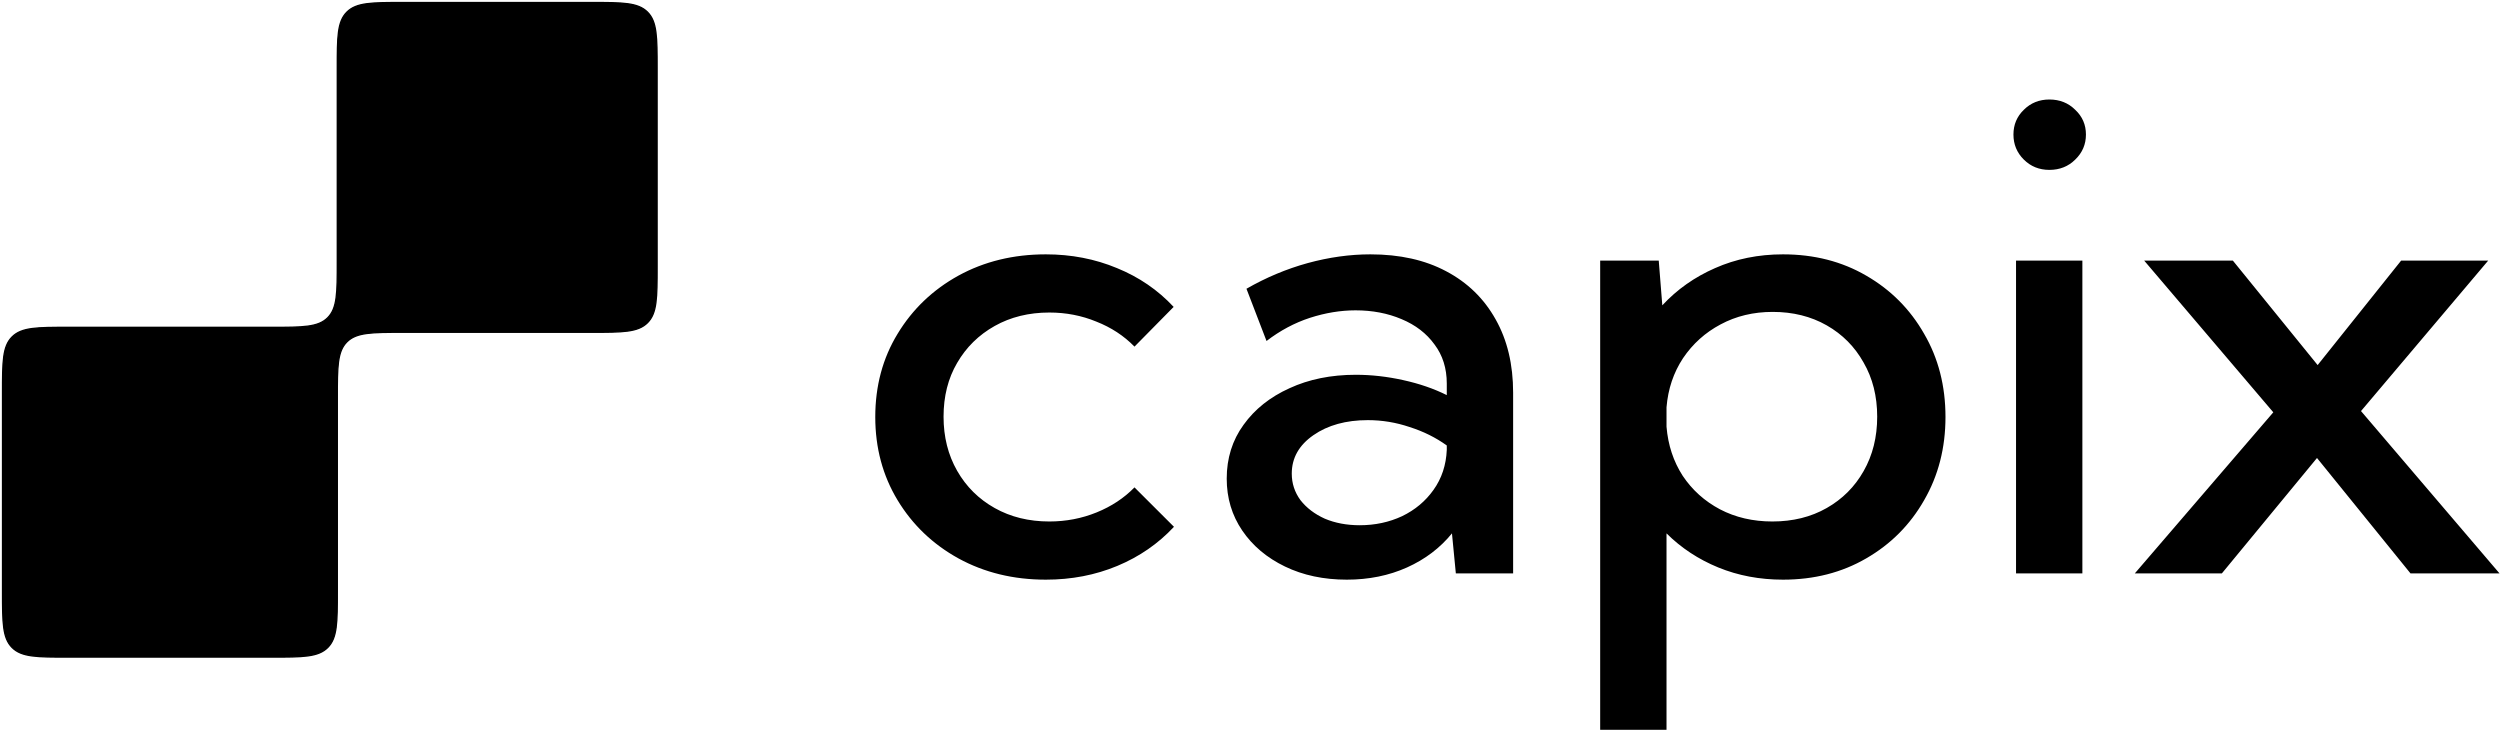
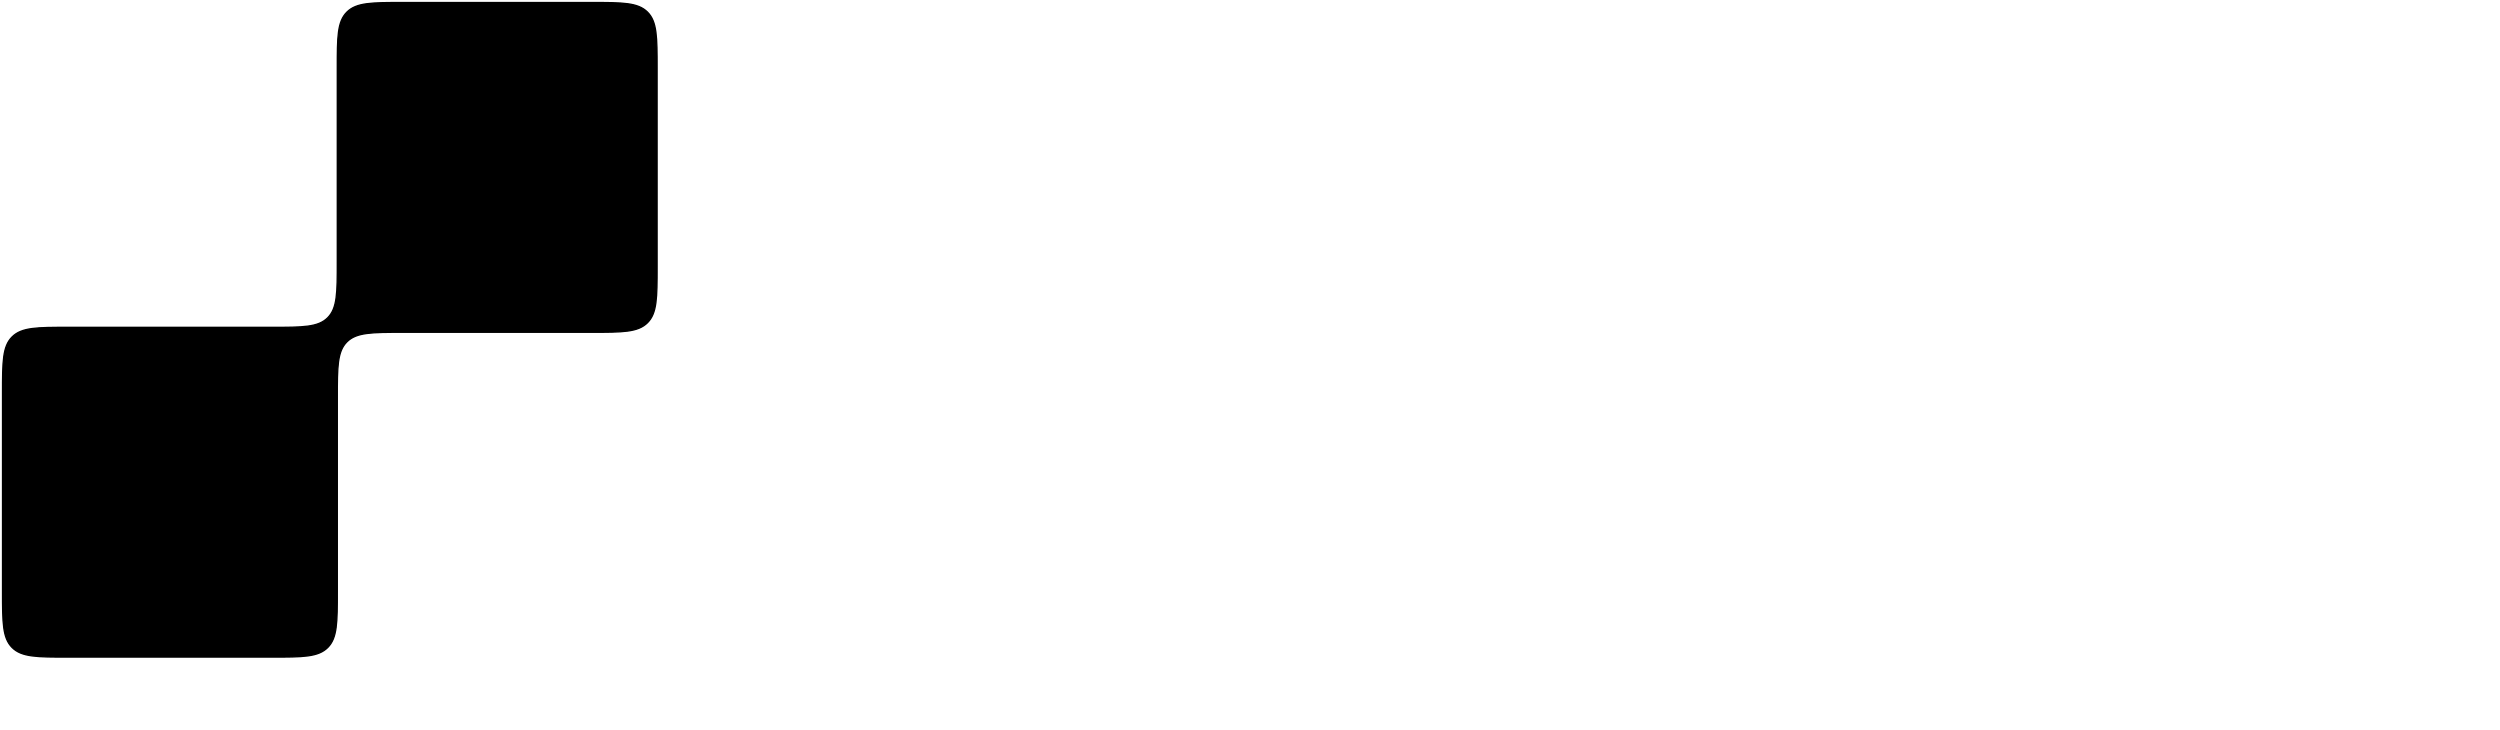
<svg xmlns="http://www.w3.org/2000/svg" width="986" height="288" viewBox="0 0 986 288" fill="none">
  <path d="M259.155 26.816V105.232C259.155 117.402 259.155 123.487 255.374 127.267C251.593 131.048 245.509 131.048 233.339 131.048H158.849C146.679 131.048 140.595 131.048 136.814 134.829C133.033 138.609 133.033 144.694 133.033 156.863V233.339C133.033 245.509 133.033 251.593 129.252 255.374C125.472 259.155 119.387 259.155 107.218 259.155H26.816C14.646 259.155 8.561 259.155 4.781 255.374C1 251.593 1 245.509 1 233.339V154.922C1 142.753 1 136.668 4.781 132.887C8.561 129.107 14.646 129.107 26.816 129.107H107.218C119.387 129.107 125.472 129.107 129.252 125.326C133.033 121.546 133.033 115.461 133.033 103.291V26.816C133.033 14.646 133.033 8.561 136.814 4.781C140.595 1 146.679 1 158.849 1H233.339C245.509 1 251.593 1 255.374 4.781C259.155 8.561 259.155 14.646 259.155 26.816Z" fill="black" stroke="black" stroke-width="0.53" />
-   <path d="M463.013 207.77C456.802 214.432 449.357 219.573 440.678 223.192C431.998 226.811 422.595 228.62 412.47 228.62C399.706 228.62 388.219 225.824 378.008 220.231C367.882 214.638 359.884 206.989 354.013 197.284C348.142 187.578 345.206 176.64 345.206 164.467C345.206 152.212 348.142 141.273 354.013 131.65C359.884 121.945 367.882 114.296 378.008 108.703C388.219 103.11 399.706 100.314 412.47 100.314C422.51 100.314 431.87 102.123 440.55 105.742C449.229 109.279 456.674 114.378 462.886 121.04L447.442 136.708C443.273 132.432 438.253 129.141 432.381 126.838C426.595 124.453 420.426 123.261 413.874 123.261C405.79 123.261 398.6 125.029 392.303 128.566C386.007 132.103 381.072 136.955 377.498 143.124C373.924 149.21 372.137 156.283 372.137 164.343C372.137 172.322 373.924 179.436 377.498 185.687C381.072 191.938 386.007 196.832 392.303 200.368C398.6 203.905 405.79 205.673 413.874 205.673C420.426 205.673 426.637 204.48 432.509 202.095C438.38 199.71 443.358 196.42 447.442 192.226L463.013 207.77ZM596.776 226.153H574.184L572.653 210.361C567.972 216.119 562.059 220.601 554.911 223.809C547.764 227.016 539.85 228.62 531.171 228.62C522.066 228.62 513.94 226.893 506.793 223.439C499.645 219.984 494.029 215.255 489.945 209.251C485.86 203.247 483.818 196.42 483.818 188.771C483.818 180.711 486.031 173.638 490.456 167.552C494.88 161.383 500.921 156.571 508.58 153.117C516.238 149.58 524.959 147.812 534.745 147.812C540.871 147.812 547.083 148.511 553.38 149.909C559.761 151.307 565.505 153.281 570.611 155.831V151.266C570.611 145.262 568.994 140.122 565.76 135.845C562.612 131.486 558.273 128.155 552.741 125.852C547.296 123.549 541.254 122.397 534.617 122.397C528.746 122.397 522.747 123.384 516.621 125.358C510.579 127.332 504.878 130.375 499.518 134.488L491.604 113.885C499.347 109.443 507.388 106.071 515.727 103.768C524.151 101.465 532.405 100.314 540.488 100.314C552.06 100.314 562.016 102.535 570.355 106.976C578.779 111.417 585.289 117.75 589.883 125.975C594.478 134.118 596.776 143.74 596.776 154.844V226.153ZM536.277 207.154C542.317 207.154 547.891 205.961 552.997 203.576C558.102 201.109 562.229 197.654 565.377 193.213C568.611 188.689 570.355 183.425 570.611 177.421V175.694C566.271 172.568 561.378 170.142 555.932 168.415C550.572 166.605 545.083 165.701 539.468 165.701C530.873 165.701 523.726 167.675 518.025 171.623C512.323 175.571 509.473 180.629 509.473 186.797C509.473 190.663 510.622 194.158 512.919 197.284C515.301 200.327 518.492 202.753 522.492 204.563C526.576 206.29 531.171 207.154 536.277 207.154ZM657.274 287.838H631.11V102.782H654.209L655.614 120.423C661.404 114.172 668.338 109.279 676.422 105.742C684.59 102.123 693.524 100.314 703.221 100.314C715.474 100.314 726.414 103.11 736.027 108.703C745.725 114.296 753.344 121.945 758.873 131.65C764.487 141.273 767.297 152.212 767.297 164.467C767.297 176.64 764.487 187.578 758.873 197.284C753.344 206.989 745.725 214.638 736.027 220.231C726.414 225.824 715.474 228.62 703.221 228.62C694.033 228.62 685.525 227.016 677.696 223.809C669.867 220.601 663.064 216.119 657.274 210.361V287.838ZM699.013 205.673C707.097 205.673 714.246 203.905 720.454 200.368C726.669 196.832 731.518 191.979 735.007 185.81C738.575 179.559 740.366 172.404 740.366 164.343C740.366 156.283 738.575 149.169 735.007 143C731.518 136.75 726.669 131.856 720.454 128.319C714.246 124.782 707.136 123.014 699.137 123.014C691.563 123.014 684.715 124.659 678.591 127.949C672.546 131.156 667.613 135.598 663.783 141.273C660.039 146.948 657.869 153.405 657.274 160.642V168.291C657.869 175.529 659.999 181.986 663.659 187.661C667.403 193.254 672.292 197.654 678.336 200.862C684.46 204.069 691.354 205.673 699.013 205.673ZM808.271 67.004C804.271 67.004 800.906 65.646 798.187 62.932C795.462 60.218 794.103 56.928 794.103 53.063C794.103 49.197 795.462 45.948 798.187 43.316C800.906 40.602 804.271 39.245 808.271 39.245C812.355 39.245 815.753 40.602 818.478 43.316C821.288 45.948 822.693 49.197 822.693 53.063C822.693 56.928 821.288 60.218 818.478 62.932C815.753 65.646 812.355 67.004 808.271 67.004ZM821.288 226.153H795.122V102.782H821.288V226.153ZM876.299 226.153H841.965L896.59 162.616L845.664 102.782H880.638L914.078 143.987L947.007 102.782H981.342L931.18 162.123L985.812 226.153H950.706L913.823 180.629L876.299 226.153Z" fill="black" />
</svg>